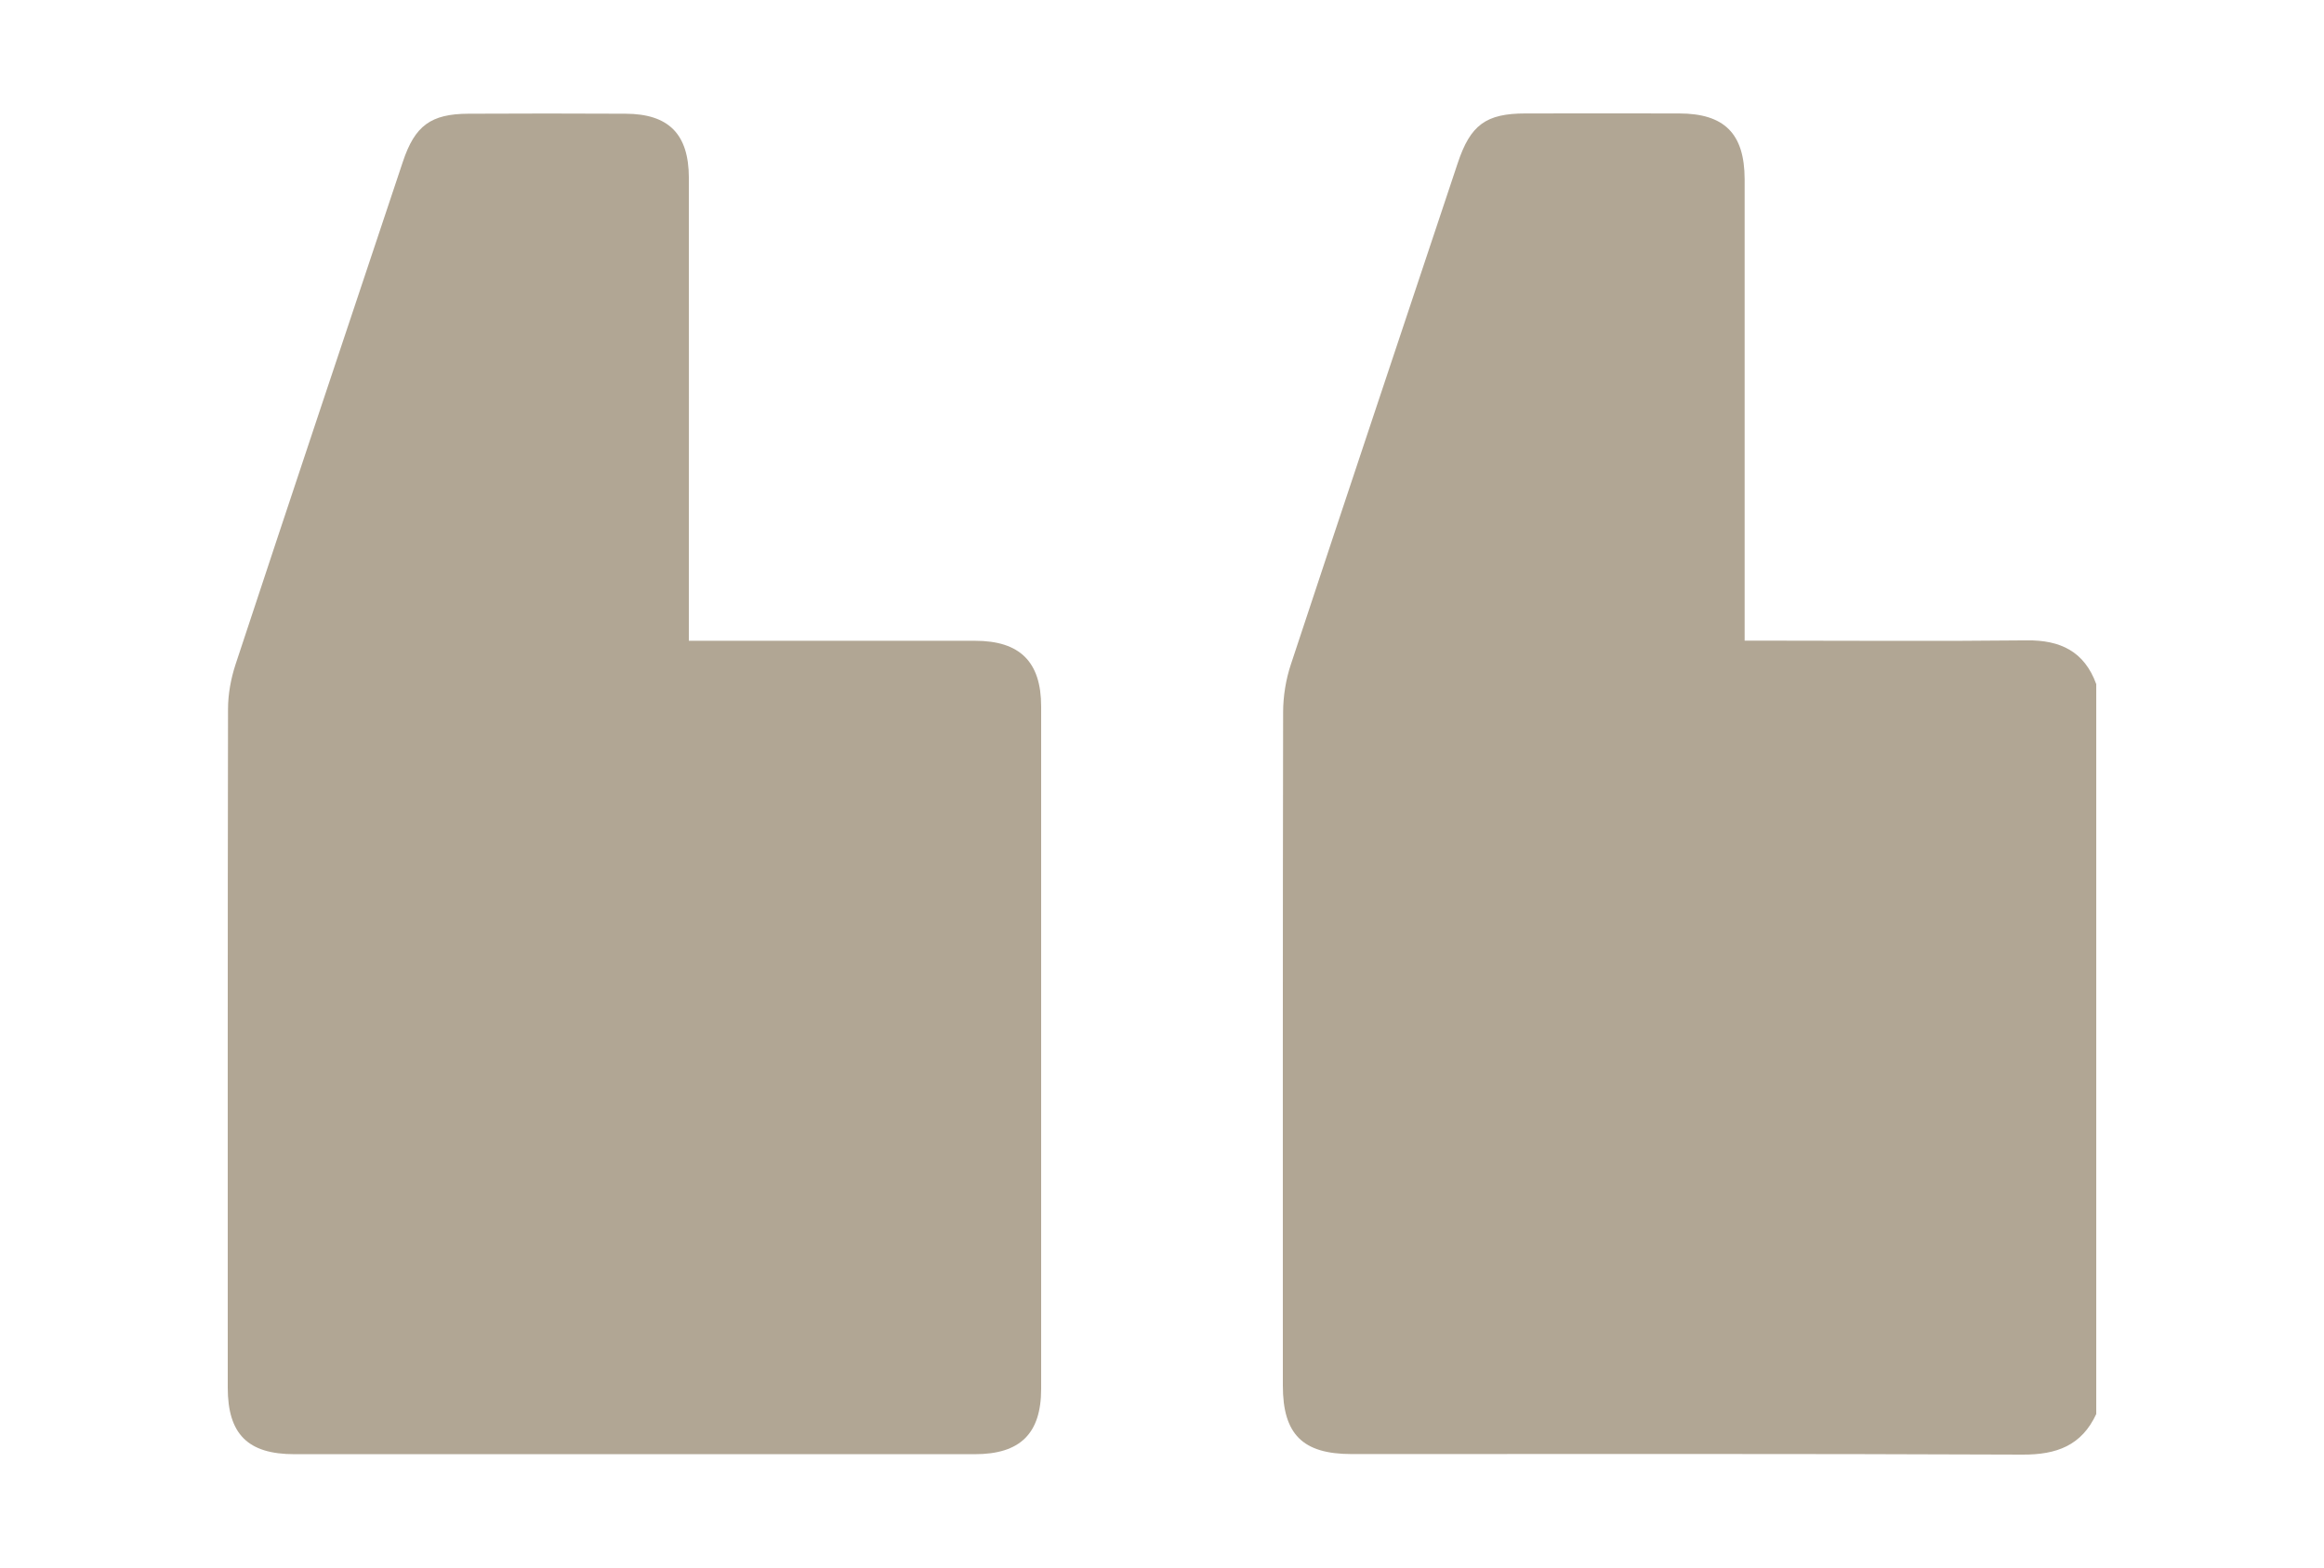
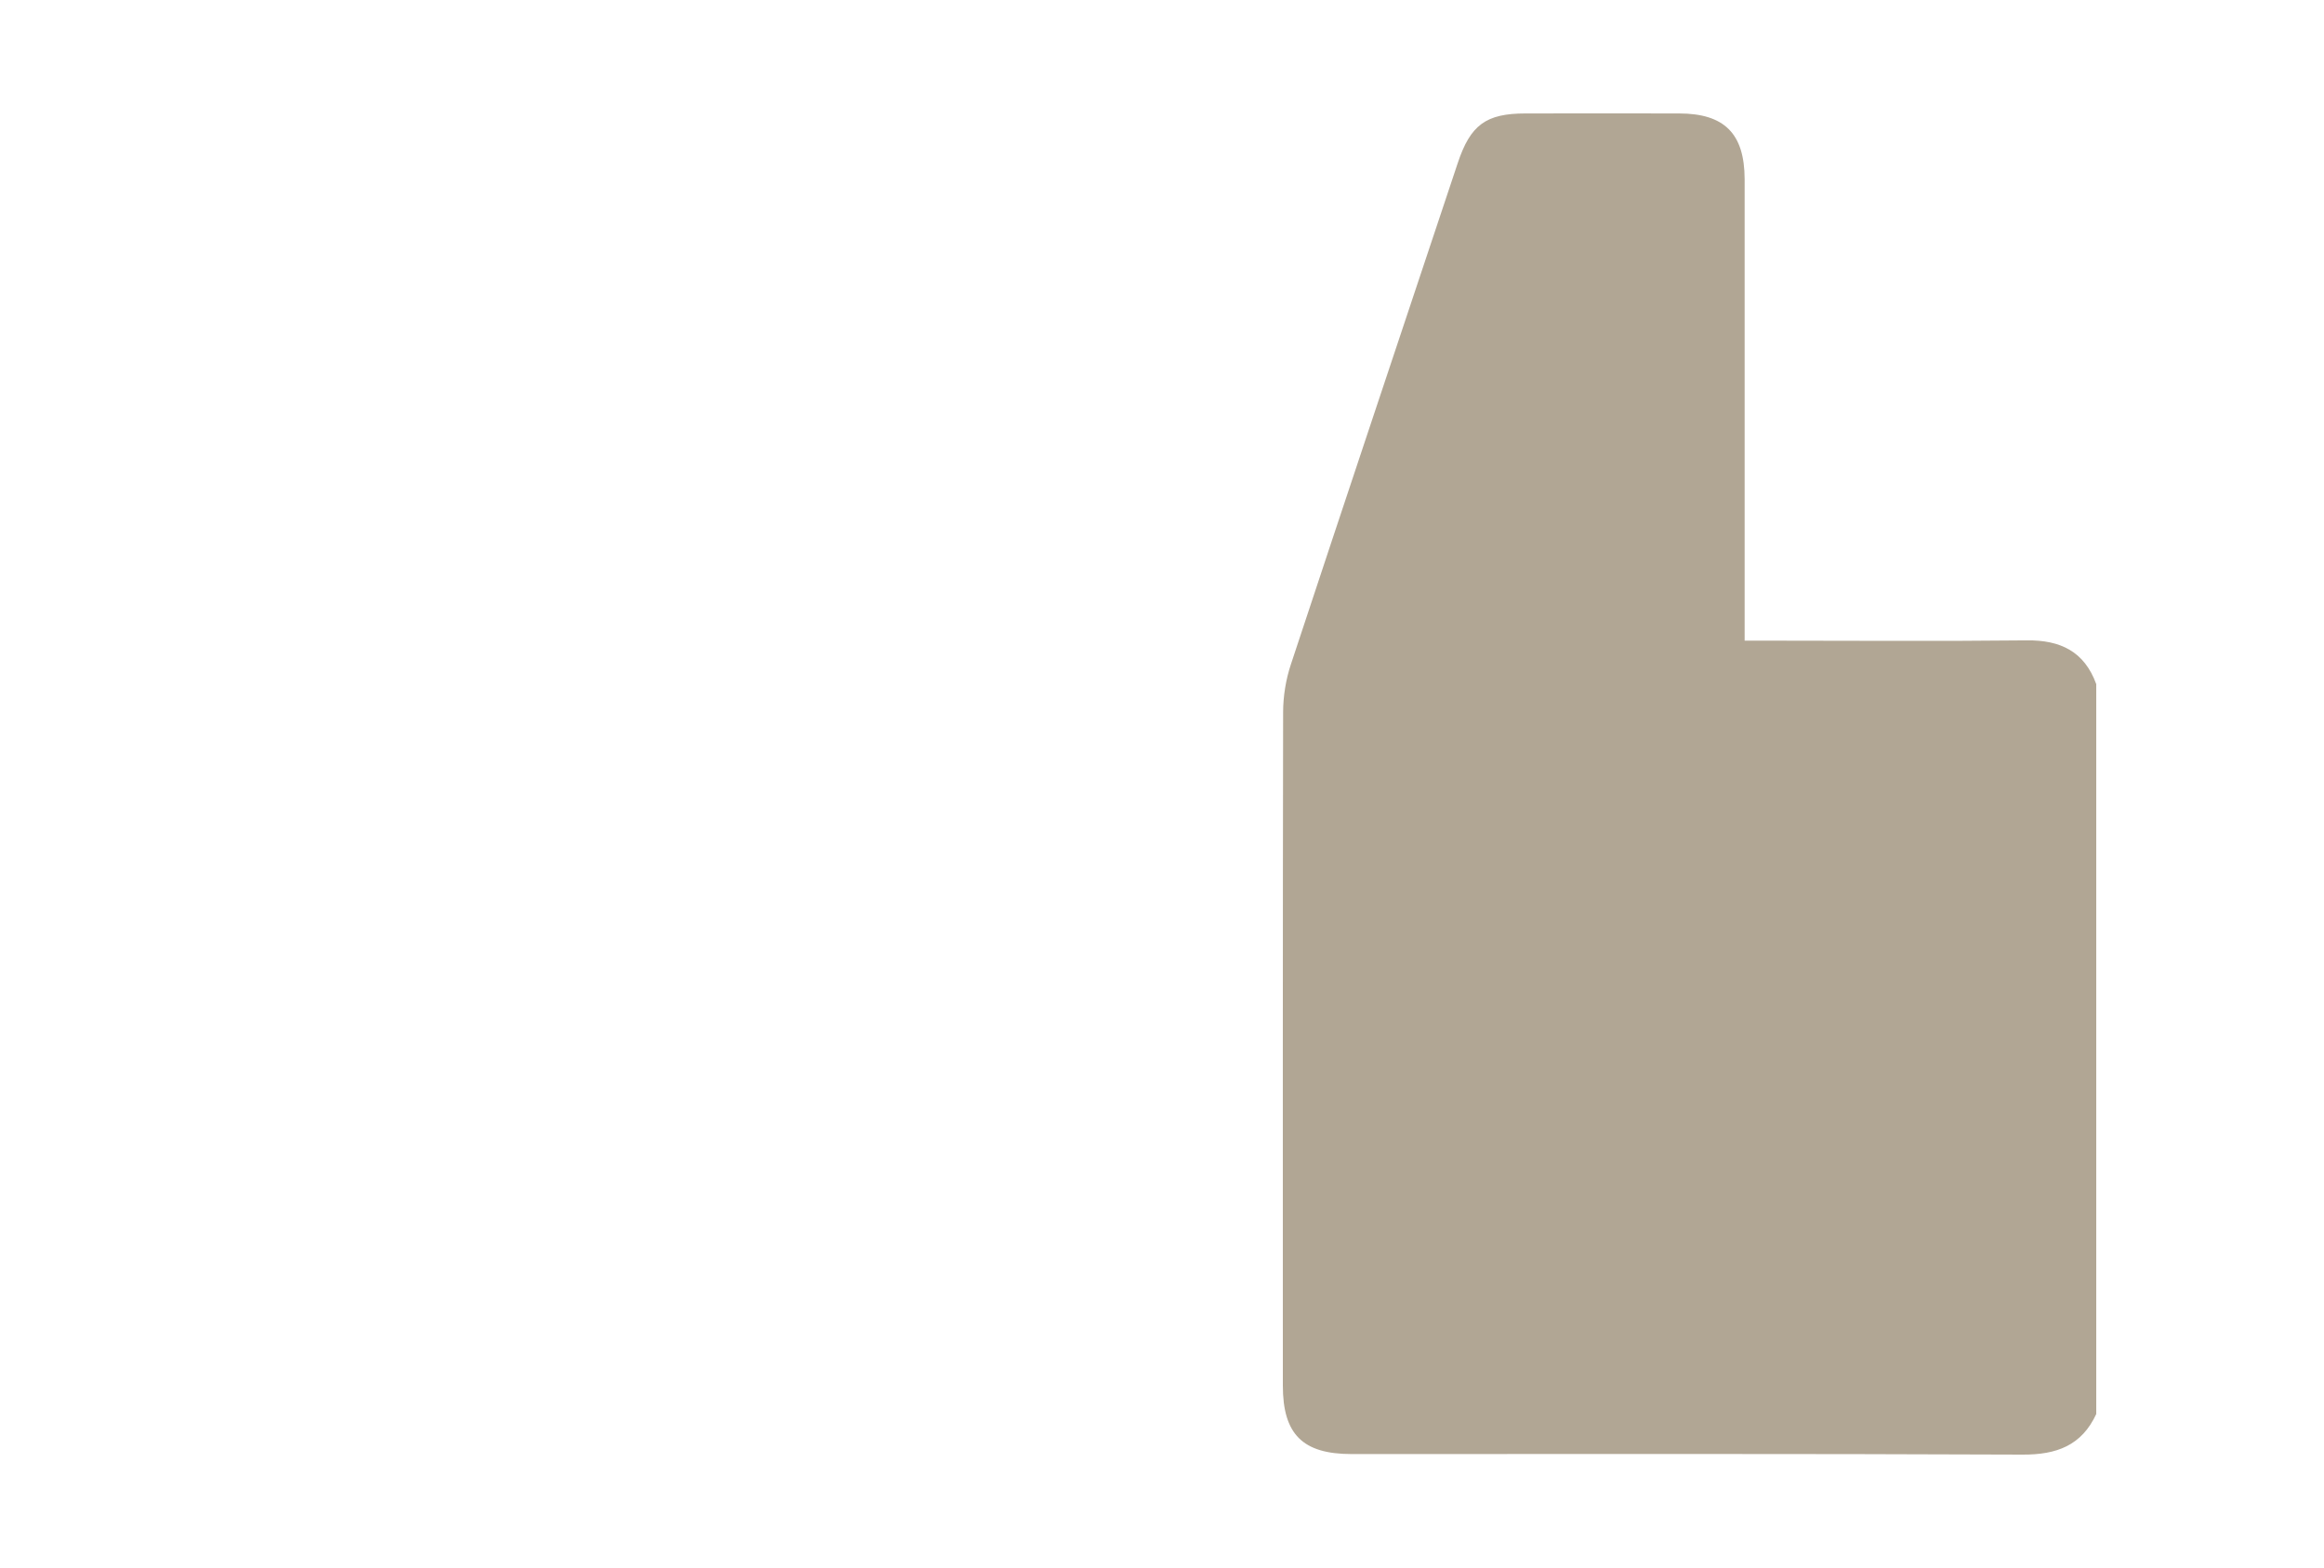
<svg xmlns="http://www.w3.org/2000/svg" id="Capa_1" data-name="Capa 1" viewBox="0 0 170 114.72">
  <defs>
    <style>      .cls-1 {        fill: #b1a694;        stroke-width: 0px;      }    </style>
  </defs>
  <g id="zGsa41">
    <g>
      <path class="cls-1" d="M153.34,103.45c-1.07,2.31-2.9,2.98-5.38,2.97-16.37-.07-32.74-.04-49.1-.04-3.57,0-5.02-1.45-5.02-5.01,0-16.42-.01-32.83.02-49.25,0-1.18.2-2.41.57-3.52,4.04-12.23,8.13-24.44,12.2-36.66.93-2.8,2.06-3.64,4.97-3.64,3.74,0,7.47-.01,11.21,0,3.33,0,4.8,1.47,4.81,4.81,0,10.68,0,21.35,0,32.03,0,.52,0,1.05,0,1.73h1.55c6.36,0,12.72.05,19.08-.02,2.47-.03,4.22.81,5.09,3.2v53.4Z" />
-       <path class="cls-1" d="M50.39,46.88h1.58c6.45,0,12.9,0,19.35,0,3.29,0,4.84,1.54,4.84,4.81,0,16.64,0,33.28,0,49.92,0,3.28-1.54,4.78-4.85,4.78-16.59,0-33.19,0-49.78,0-3.4,0-4.87-1.47-4.87-4.87,0-16.55-.01-33.1.02-49.65,0-1.09.21-2.22.55-3.26,4.05-12.27,8.15-24.53,12.24-36.78.88-2.64,2.05-3.5,4.8-3.51,3.83-.02,7.65-.02,11.48,0,3.17.01,4.63,1.49,4.64,4.68.01,10.72,0,21.45,0,32.17,0,.52,0,1.05,0,1.72Z" />
    </g>
  </g>
</svg>